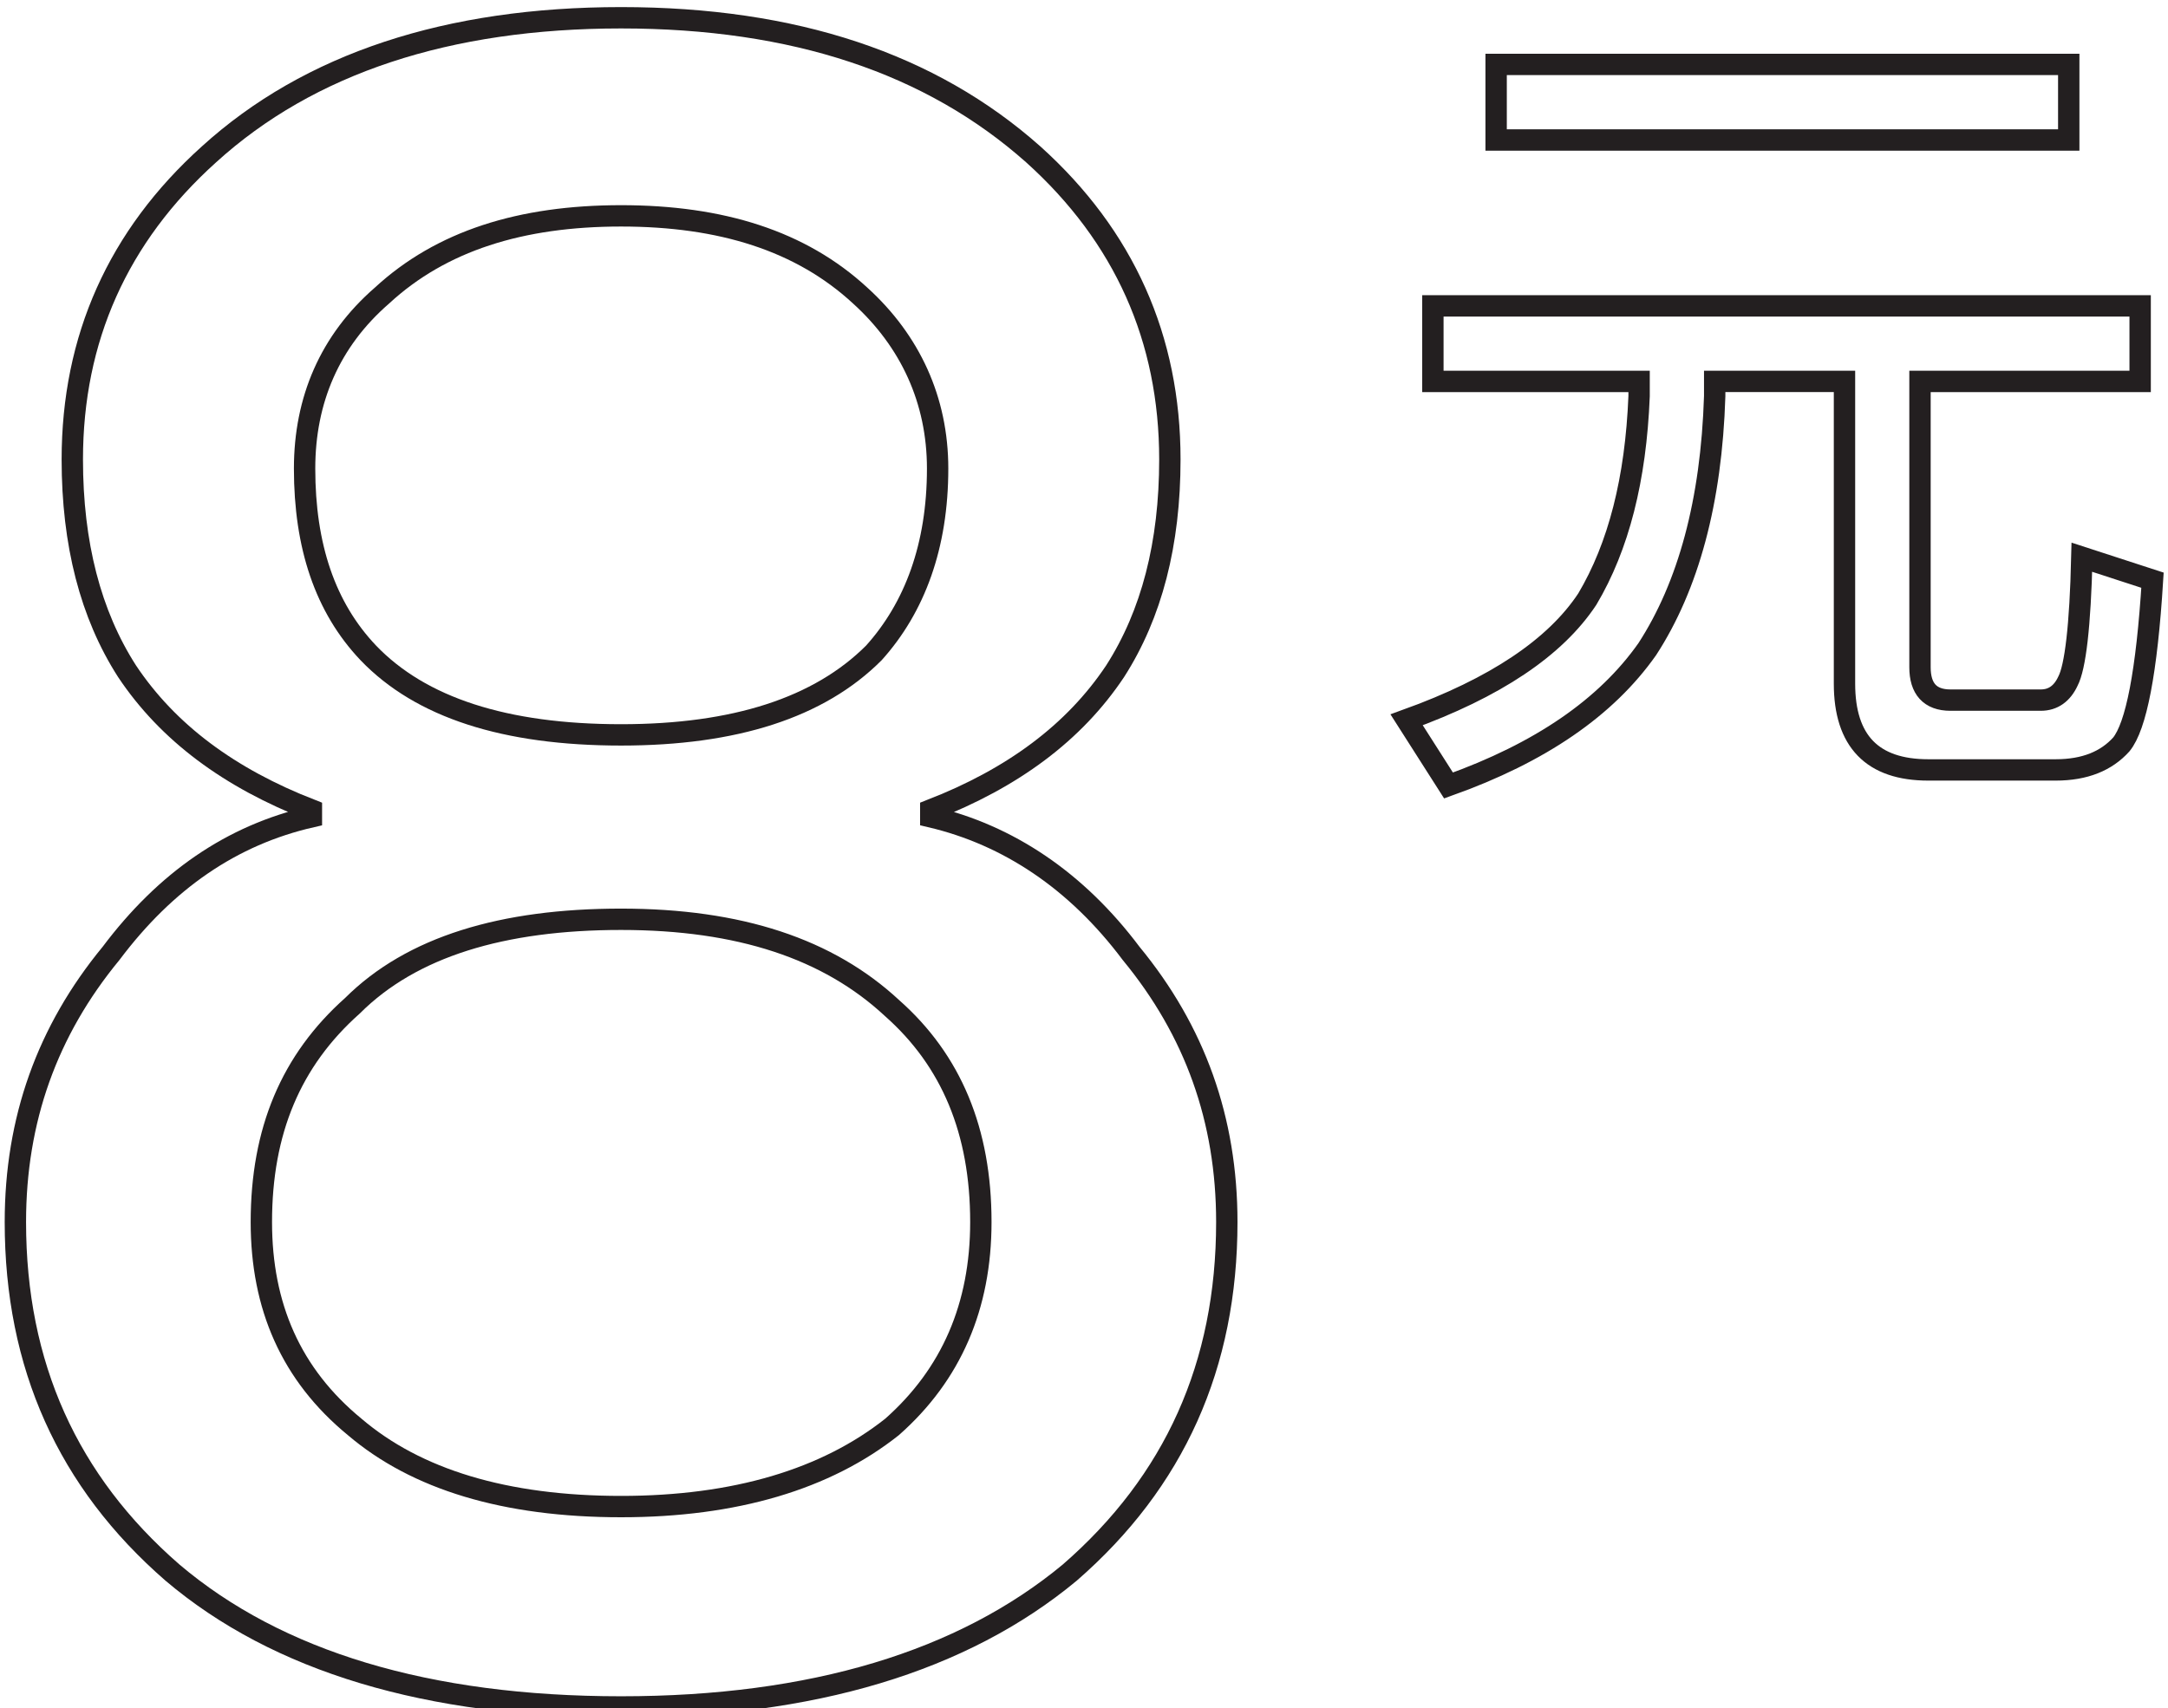
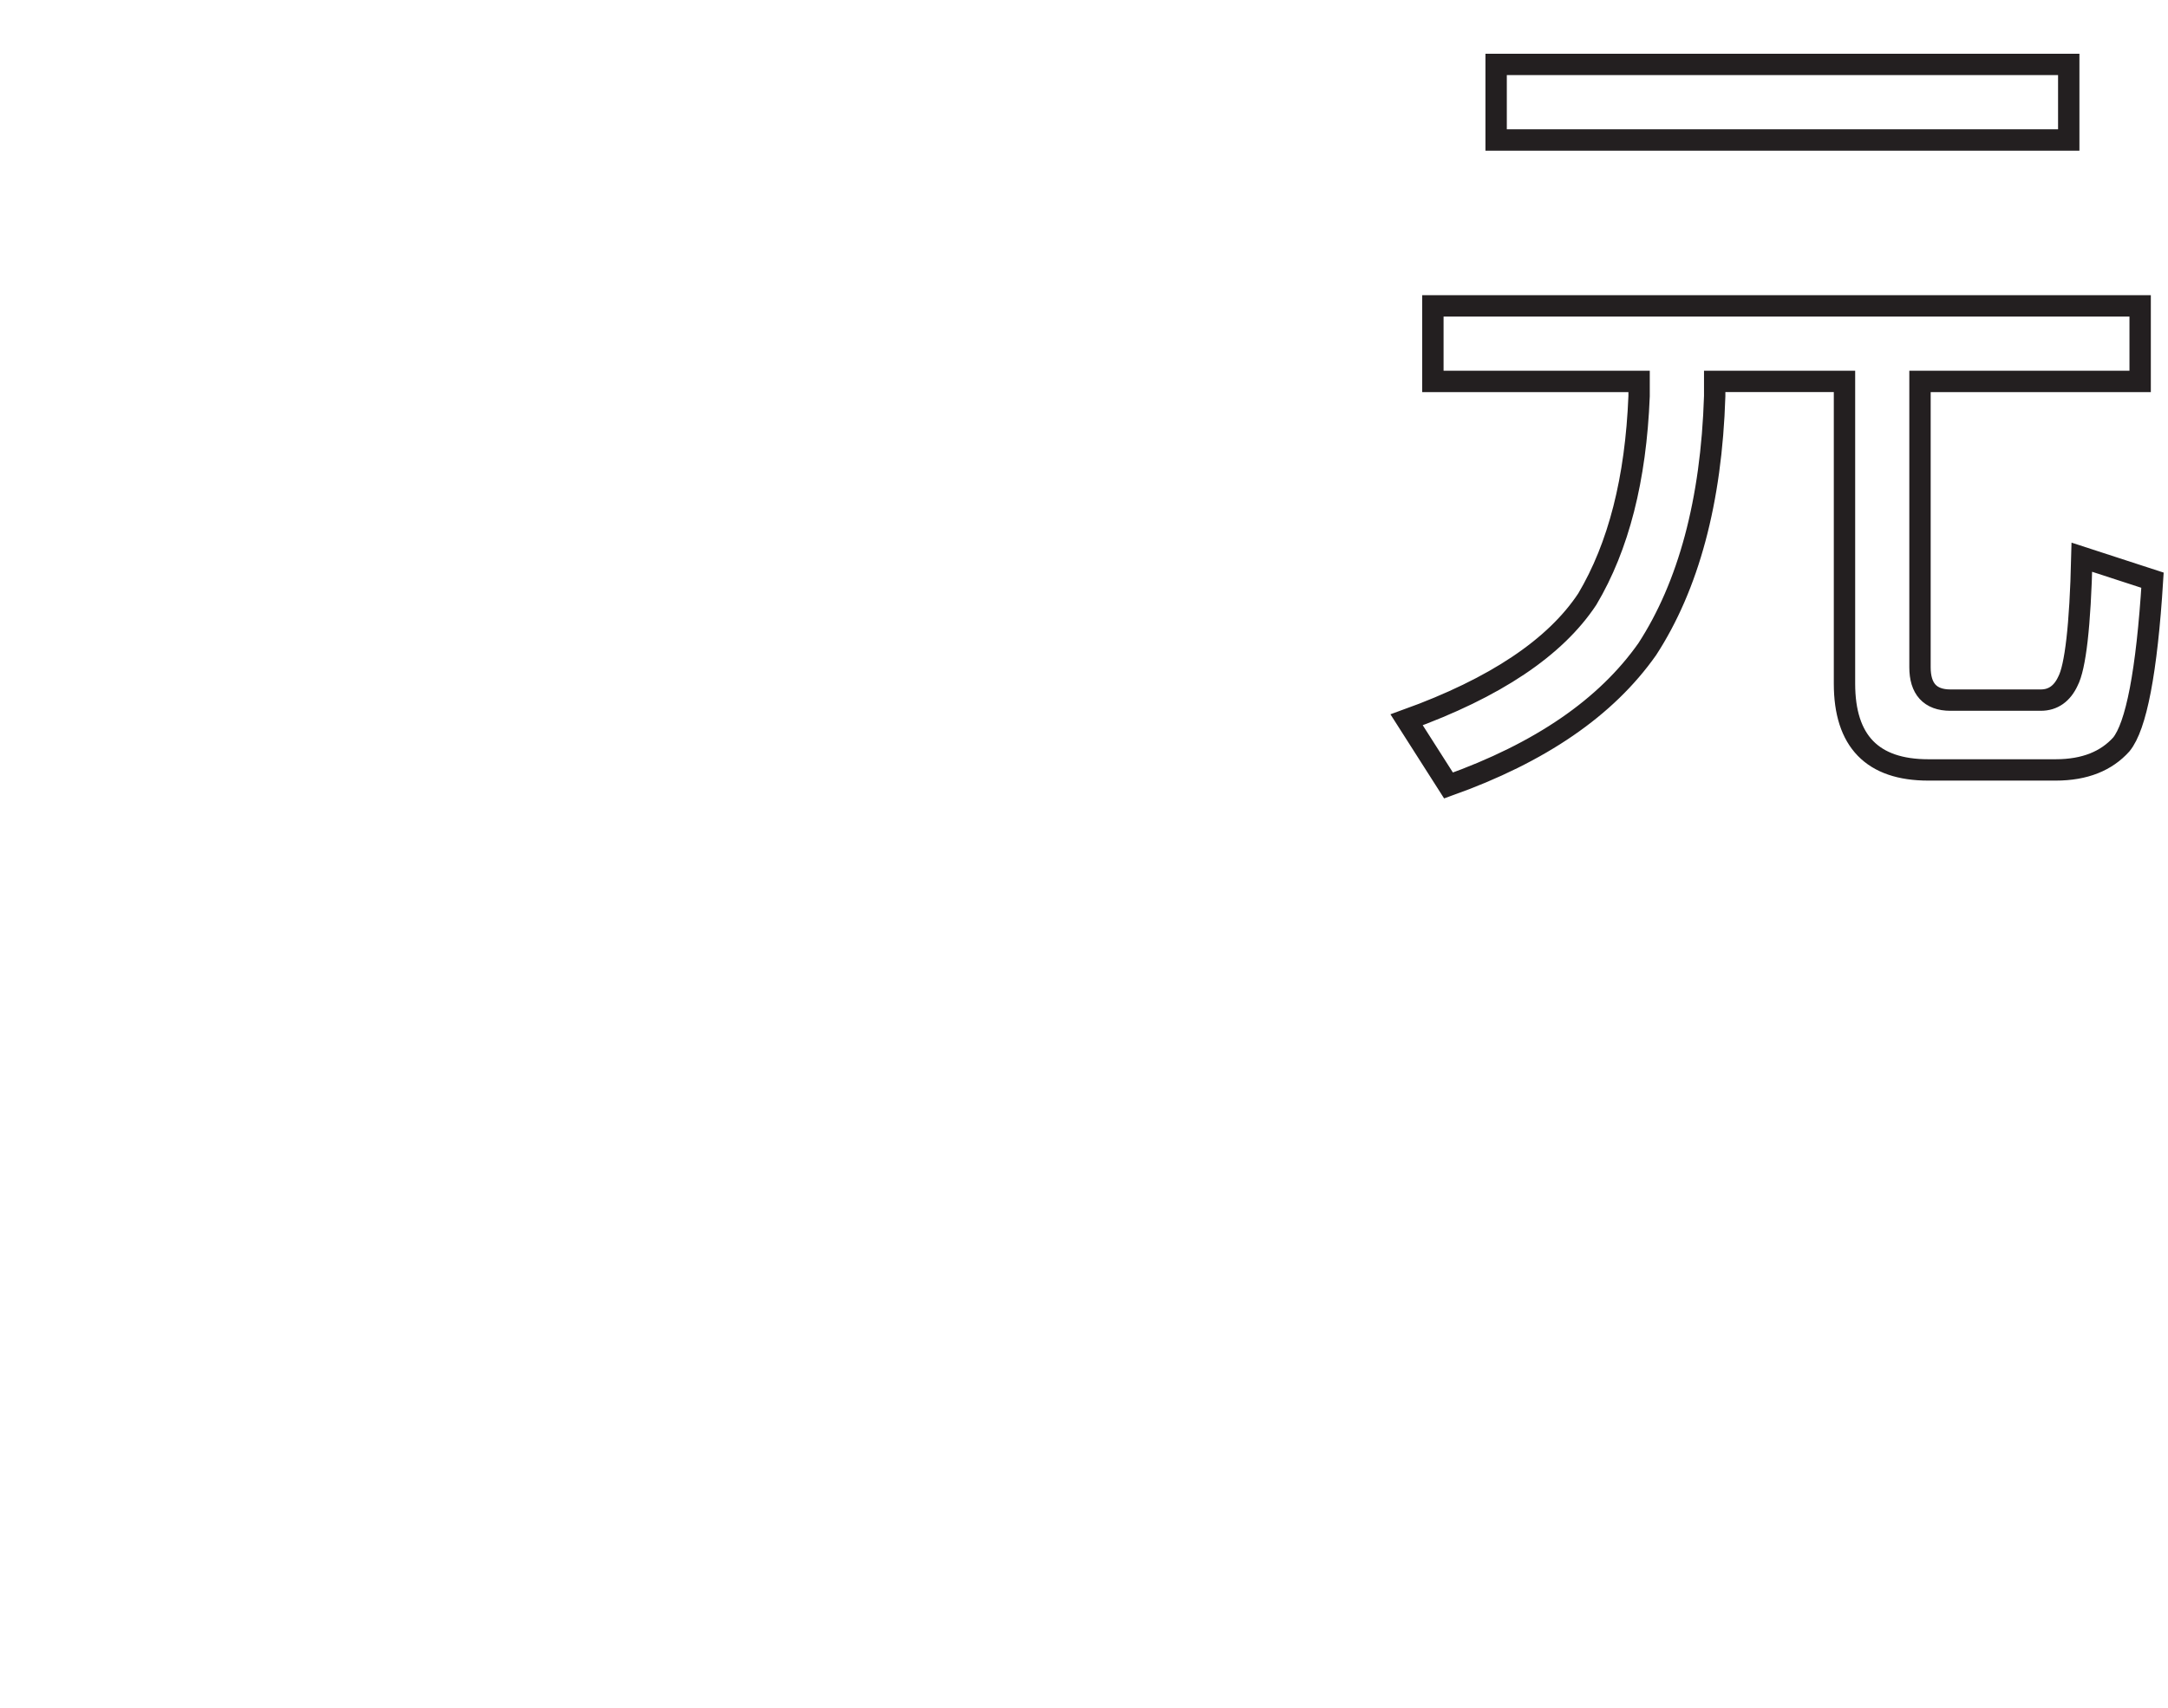
<svg xmlns="http://www.w3.org/2000/svg" xmlns:xlink="http://www.w3.org/1999/xlink" version="1.1" id="图层_1" x="0px" y="0px" width="101.5px" height="80px" viewBox="0 0 101.5 80" enable-background="new 0 0 101.5 80" xml:space="preserve">
  <g>
    <g>
      <g>
        <defs>
-           <rect id="SVGID_1_" x="-3.729" y="-14.063" width="65.612" height="126.27" />
-         </defs>
+           </defs>
        <clipPath id="SVGID_2_">
          <use xlink:href="#SVGID_1_" overflow="visible" />
        </clipPath>
-         <path clip-path="url(#SVGID_2_)" fill="none" stroke="#231F20" stroke-miterlimit="10" d="M29.077,43.048     c5.544,0,9.702,1.385,12.686,4.158c2.773,2.452,4.158,5.756,4.158,10.02c0,3.943-1.385,7.143-4.158,9.594     c-3.092,2.453-7.355,3.73-12.686,3.73c-5.435,0-9.594-1.277-12.471-3.73c-2.984-2.451-4.37-5.651-4.37-9.594     c0-4.264,1.386-7.568,4.263-10.128C19.27,44.329,23.533,43.048,29.077,43.048z M29.077,10.108c4.691,0,8.421,1.172,11.194,3.732     c2.346,2.129,3.626,4.901,3.626,8.101c0,3.624-1.068,6.502-2.986,8.634c-2.558,2.56-6.503,3.838-11.834,3.838     c-5.435,0-9.38-1.279-11.833-3.838c-2.026-2.132-2.984-5.01-2.984-8.634c0-3.2,1.172-5.972,3.624-8.101     C20.655,11.28,24.387,10.108,29.077,10.108z M29.077,0.832c-8.101,0-14.604,2.133-19.294,6.397     c-4.265,3.839-6.398,8.635-6.398,14.285c0,3.944,0.852,7.251,2.56,9.914c1.918,2.879,4.796,5.01,8.634,6.502v0.32     c-3.731,0.853-6.821,2.986-9.382,6.397C2.211,48.272,0.72,52.429,0.72,57.226c0,6.716,2.453,12.155,7.357,16.417     c4.903,4.157,11.939,6.29,21,6.29c8.956,0,15.993-2.133,21.004-6.29c4.902-4.263,7.355-9.701,7.355-16.417     c0-4.797-1.494-8.954-4.479-12.579c-2.558-3.411-5.755-5.544-9.381-6.397v-0.32c3.839-1.492,6.717-3.623,8.634-6.502     c1.707-2.663,2.56-5.97,2.56-9.914c0-5.65-2.132-10.446-6.396-14.285C43.576,2.965,37.18,0.832,29.077,0.832z" />
      </g>
    </g>
-     <path fill="none" stroke="#231F20" stroke-miterlimit="10" d="M67.084,14.324v3.537h9.654v0.692   c-0.155,3.885-0.961,7.039-2.424,9.501c-1.5,2.268-4.306,4.154-8.46,5.653l1.962,3.076c4.306-1.537,7.382-3.653,9.305-6.385   c1.923-2.961,3.002-6.921,3.156-11.846v-0.692h6.077v14.154c0,2.693,1.308,4.04,3.923,4.04h5.961c1.383,0,2.383-0.425,3.075-1.193   c0.693-0.847,1.194-3.385,1.461-7.692l-3.307-1.076c-0.077,3.231-0.308,5.154-0.654,5.808c-0.269,0.576-0.692,0.884-1.269,0.884   h-4.23c-0.962,0-1.425-0.541-1.425-1.538V17.861h10.307v-3.537H67.084z M70.045,6.555h26.808V3.017H70.045V6.555z" />
+     <path fill="none" stroke="#231F20" stroke-miterlimit="10" d="M67.084,14.324v3.537h9.654v0.692   c-0.155,3.885-0.961,7.039-2.424,9.501c-1.5,2.268-4.306,4.154-8.46,5.653l1.962,3.076c4.306-1.537,7.382-3.653,9.305-6.385   c1.923-2.961,3.002-6.921,3.156-11.846v-0.692h6.077v14.154c0,2.693,1.308,4.04,3.923,4.04h5.961c1.383,0,2.383-0.425,3.075-1.193   c0.693-0.847,1.194-3.385,1.461-7.692l-3.307-1.076c-0.077,3.231-0.308,5.154-0.654,5.808c-0.269,0.576-0.692,0.884-1.269,0.884   h-4.23c-0.962,0-1.425-0.541-1.425-1.538V17.861h10.307v-3.537H67.084z M70.045,6.555h26.808V3.017H70.045z" />
  </g>
</svg>